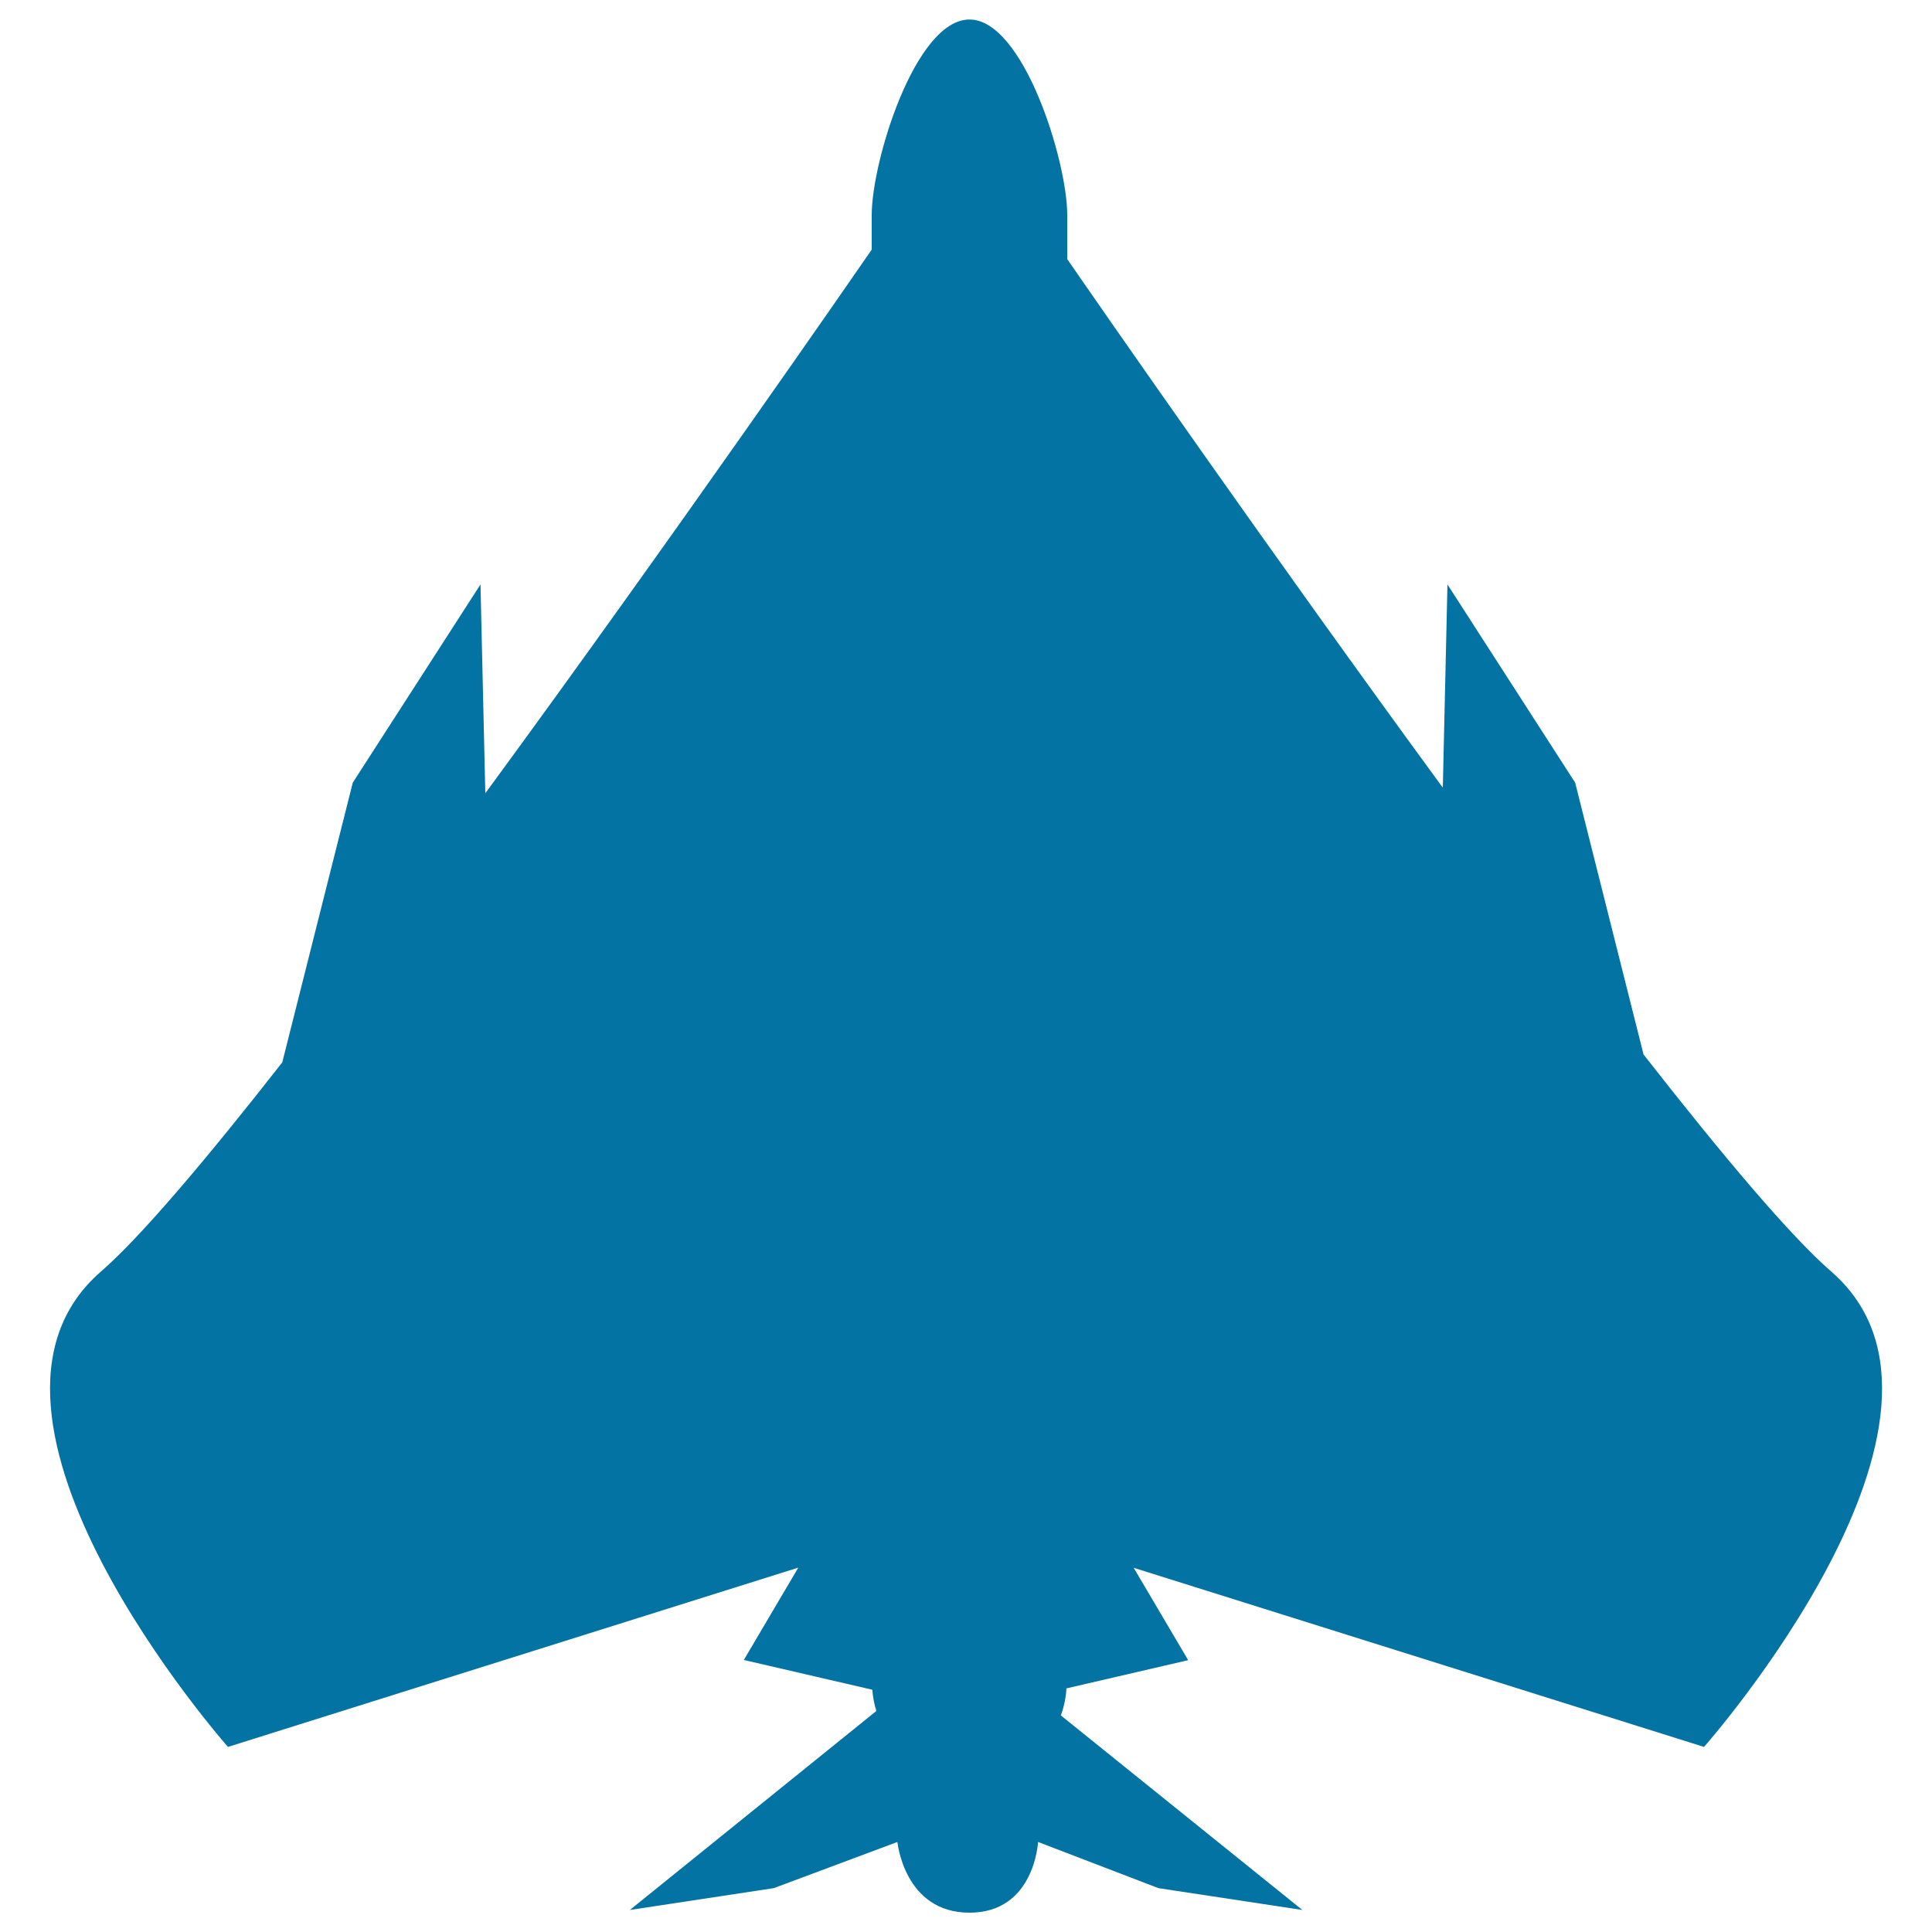
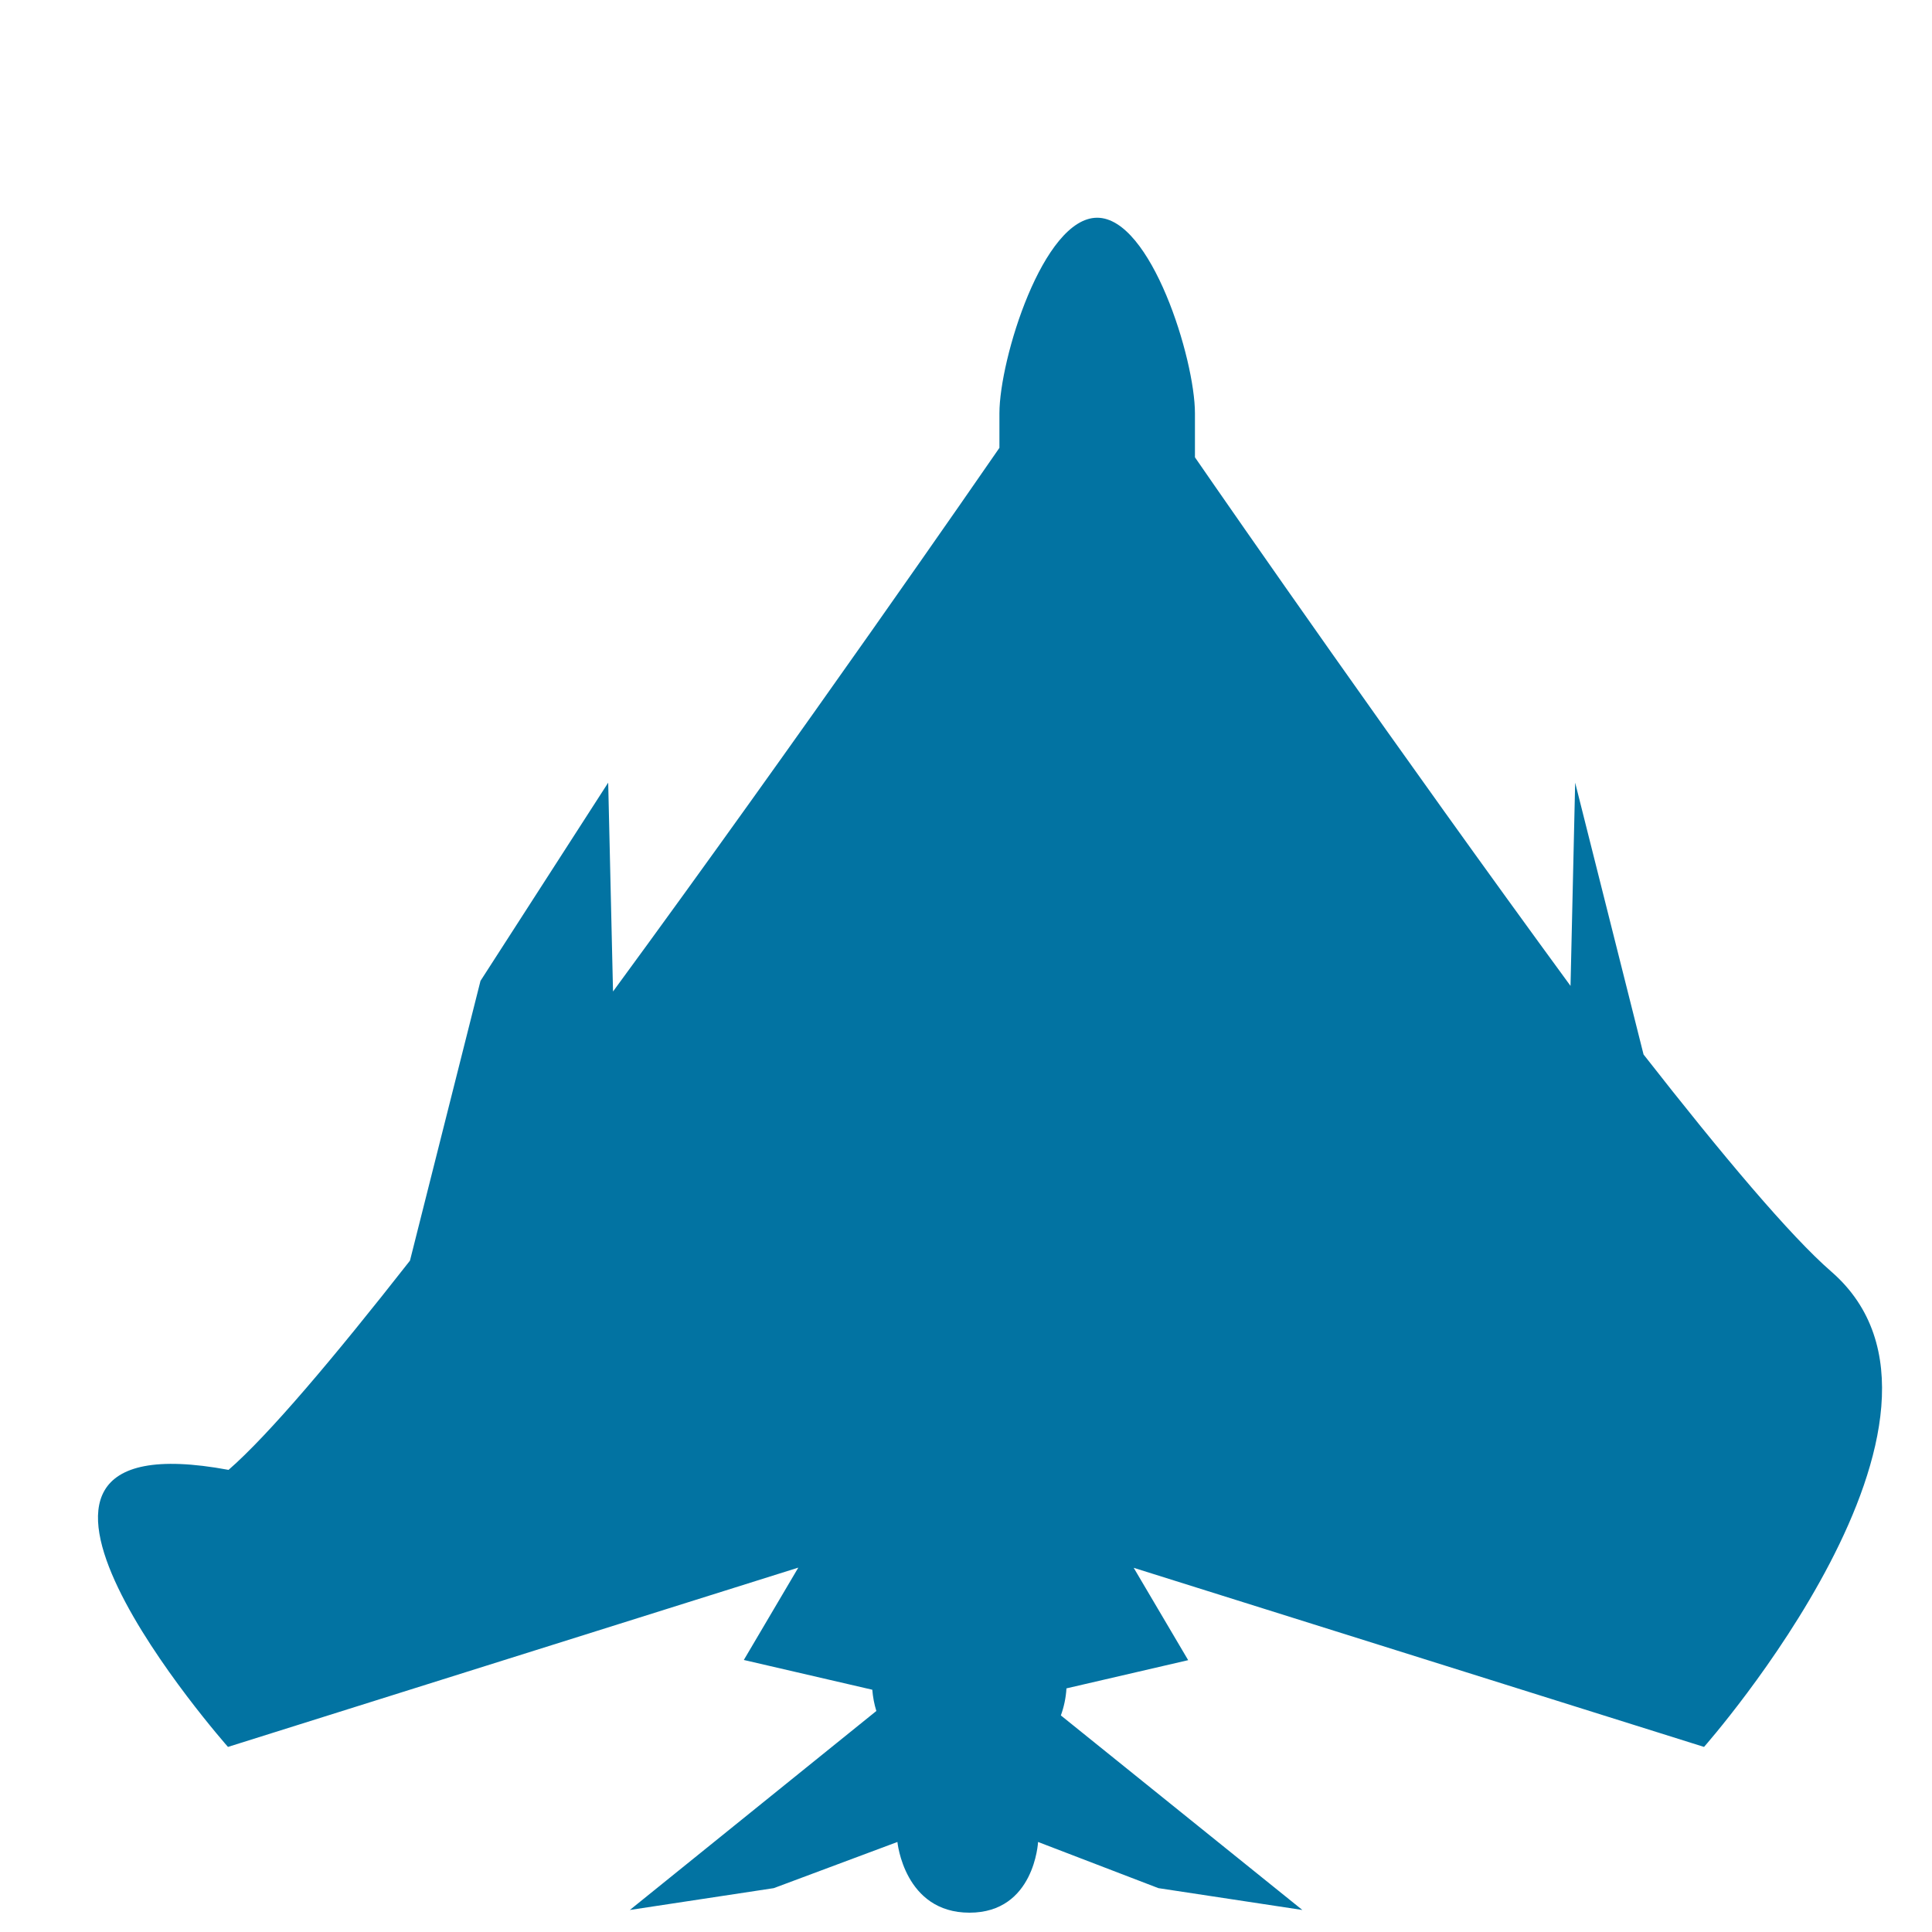
<svg xmlns="http://www.w3.org/2000/svg" viewBox="0 0 1000 1000" style="fill:#0273a2">
  <title>Fighter SVG icon</title>
-   <path d="M947.9,658.2c-21.2-18.4-56.3-60.1-97.2-112.4l-35.4-140.7l-66.1-102.6l-2.4,105.2c-89-121.6-175.1-245.6-194.4-273.6v-22.8c0-28-22.7-101.2-50.6-101.2c-28,0-50.6,73.3-50.6,101.2v17.9c-8,11.6-102.5,148.4-200,281.4l-2.5-108.1l-66.1,102.6l-36.5,144.8c-39.4,50.3-73.3,90.4-93.9,108.3C-33.6,732.7,118,904.2,118,904.2l295.2-92.8l-28.2,47.8l66.5,15.4c0.3,3.8,1,7.5,2.1,11L326,988.6l74.5-11.3l64-23.9c0,0,3.5,36.6,37.3,36.6c33.7,0,35.5-36.6,35.5-36.6l62.3,23.9l74.5,11.3l-125-100.7c1.6-4.4,2.6-9.1,2.9-14l63-14.6l-28.2-47.8L882,904.2C882,904.2,1033.6,732.7,947.9,658.2z" />
+   <path d="M947.9,658.2c-21.2-18.4-56.3-60.1-97.2-112.4l-35.4-140.7l-2.4,105.2c-89-121.6-175.1-245.6-194.4-273.6v-22.8c0-28-22.7-101.2-50.6-101.2c-28,0-50.6,73.3-50.6,101.2v17.9c-8,11.6-102.5,148.4-200,281.4l-2.5-108.1l-66.1,102.6l-36.5,144.8c-39.4,50.3-73.3,90.4-93.9,108.3C-33.6,732.7,118,904.2,118,904.2l295.2-92.8l-28.2,47.8l66.5,15.4c0.3,3.8,1,7.5,2.1,11L326,988.6l74.5-11.3l64-23.9c0,0,3.5,36.6,37.3,36.6c33.7,0,35.5-36.6,35.5-36.6l62.3,23.9l74.5,11.3l-125-100.7c1.6-4.4,2.6-9.1,2.9-14l63-14.6l-28.2-47.8L882,904.2C882,904.2,1033.6,732.7,947.9,658.2z" />
</svg>